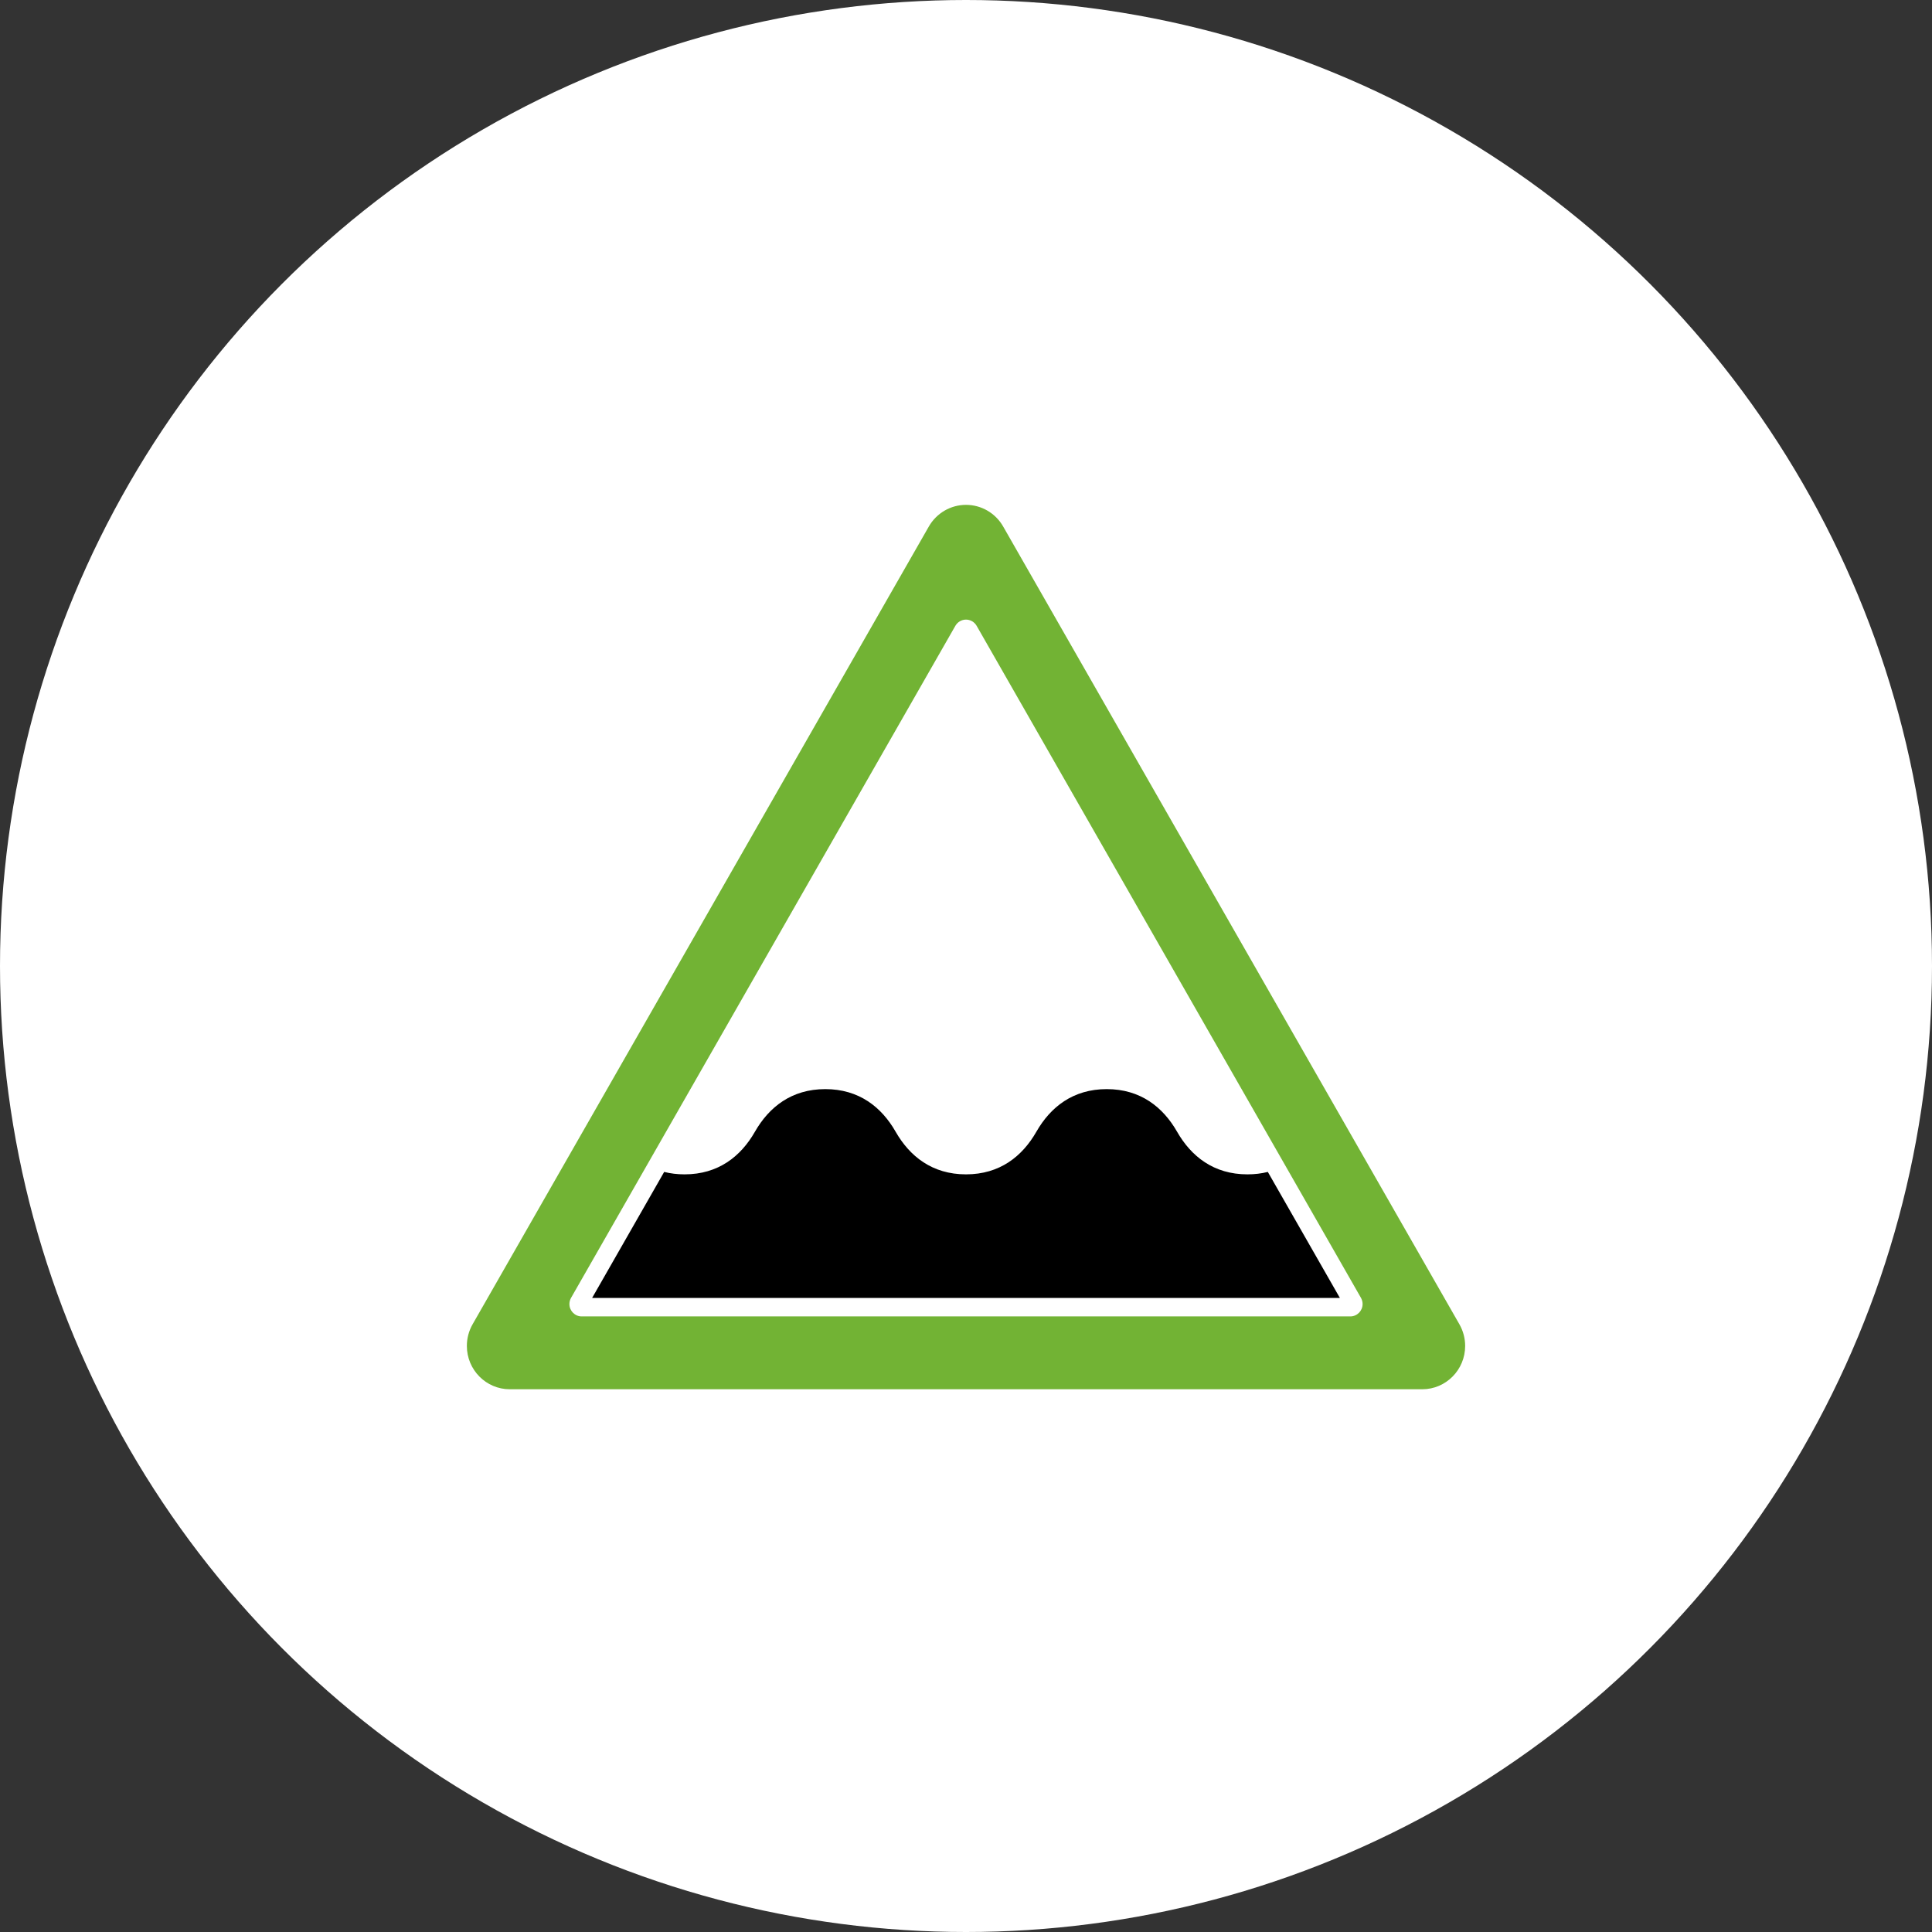
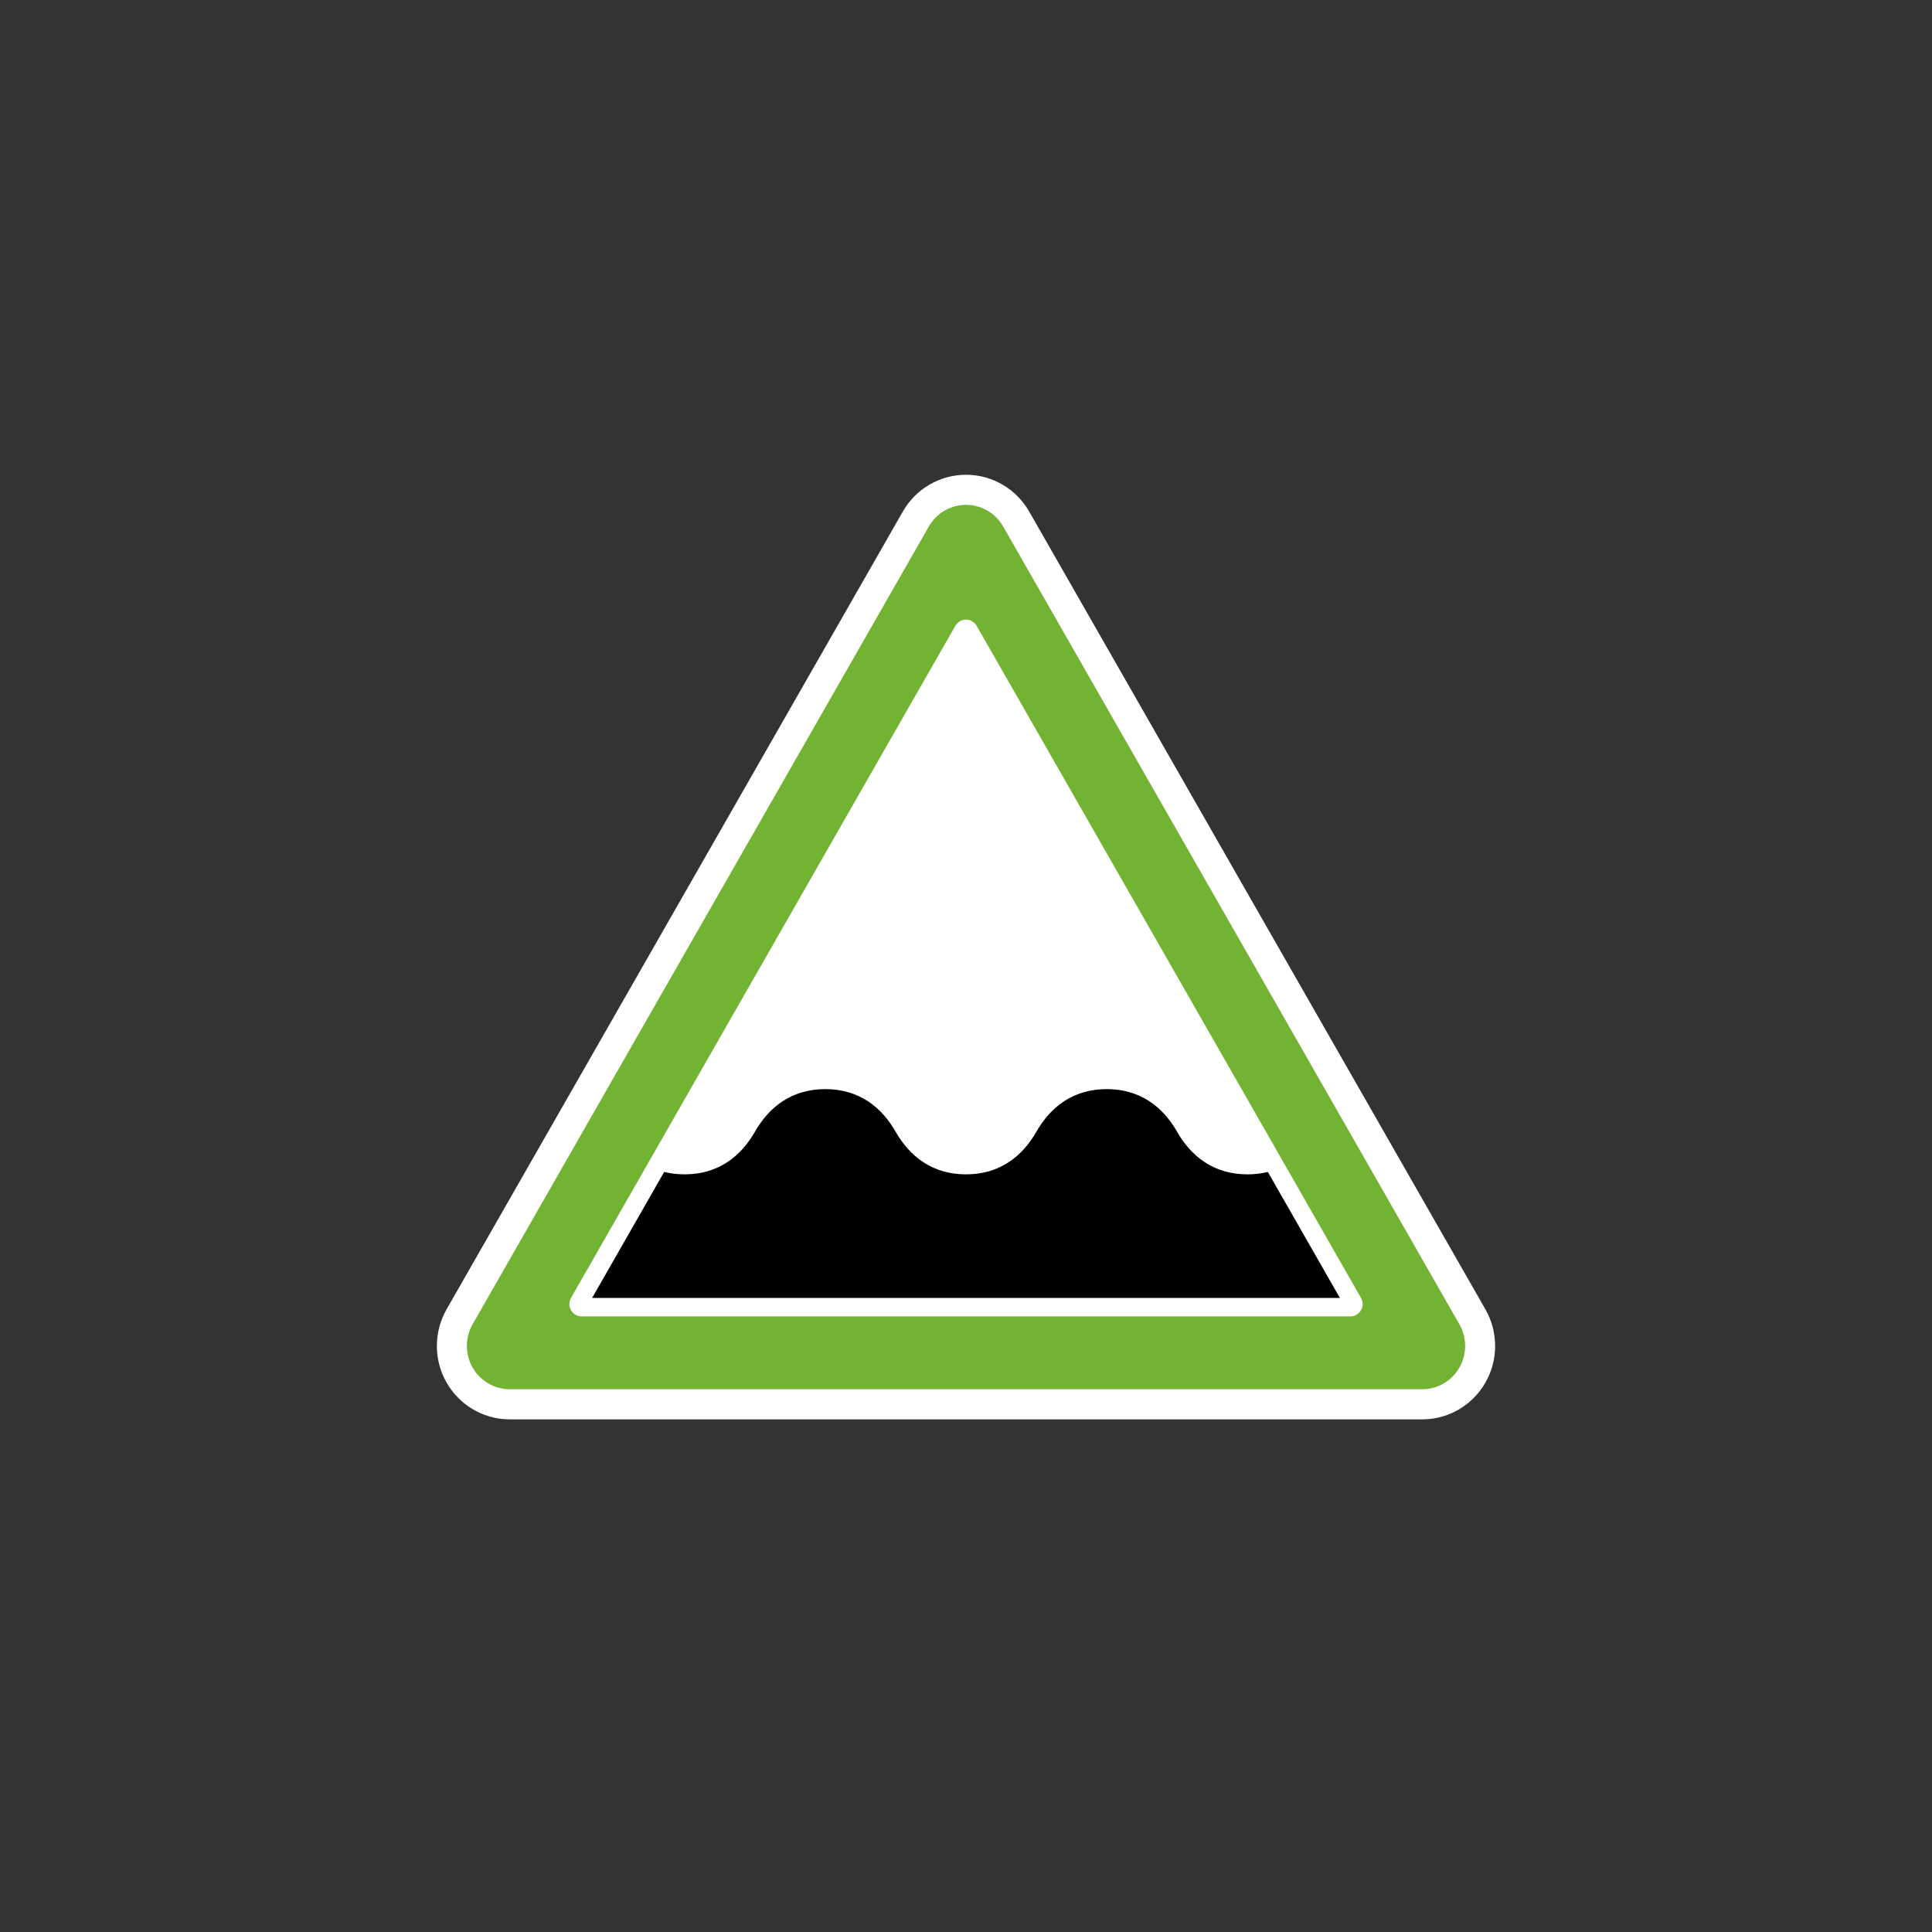
<svg xmlns="http://www.w3.org/2000/svg" width="102" height="102" viewBox="0 0 102 102" fill="none">
  <rect x="0" y="0" width="102" height="102" fill="#333333" stroke="none" />
-   <circle cx="51" cy="51" r="51" fill="white" />
  <path d="M24 71.059C24 72.683 25.304 74 26.913 74H75.087C76.696 74 78 72.683 78 71.059C78 70.543 77.865 70.035 77.61 69.588L53.523 27.471C53.003 26.561 52.041 26 51 26C49.959 26 48.997 26.561 48.477 27.471L24.39 69.588C24.135 70.035 24 70.543 24 71.059V71.059Z" fill="white" />
  <path d="M24.065 71.059C24.065 72.647 25.34 73.935 26.913 73.935H75.087C76.66 73.935 77.935 72.647 77.935 71.059C77.935 70.554 77.804 70.058 77.554 69.621L53.467 27.503C52.958 26.613 52.018 26.065 51 26.065C49.982 26.065 49.042 26.613 48.533 27.503L24.446 69.621C24.196 70.058 24.065 70.554 24.065 71.059V71.059Z" stroke="white" stroke-width="2" />
  <path d="M24.648 71.059C24.648 72.322 25.662 73.346 26.913 73.346H75.087C76.338 73.346 77.353 72.322 77.353 71.059C77.353 70.657 77.248 70.263 77.049 69.915L52.962 27.797C52.558 27.09 51.81 26.654 51 26.654C50.191 26.654 49.443 27.09 49.038 27.797L24.951 69.915C24.752 70.263 24.648 70.657 24.648 71.059V71.059ZM30.062 68.846C30.062 68.732 30.092 68.619 30.149 68.52L50.439 33.039C50.555 32.837 50.769 32.712 51 32.712C51.231 32.712 51.445 32.837 51.561 33.039L71.852 68.52C71.908 68.619 71.938 68.732 71.938 68.846C71.938 69.207 71.648 69.5 71.291 69.5H30.709C30.352 69.5 30.062 69.207 30.062 68.846V68.846Z" fill="#72B334" />
  <path d="M31.261 68.525L35.065 61.872C35.397 61.955 35.756 62 36.142 62C37.925 62 39.114 61.049 39.856 59.75C40.599 58.451 41.788 57.5 43.571 57.5C45.354 57.5 46.543 58.451 47.285 59.75C48.029 61.049 49.217 62 51 62C52.783 62 53.972 61.049 54.715 59.75C55.458 58.451 56.646 57.5 58.429 57.5C60.212 57.5 61.401 58.451 62.144 59.75C62.887 61.049 64.075 62 65.858 62C66.244 62 66.603 61.955 66.935 61.872L70.739 68.525H31.261Z" fill="black" />
</svg>